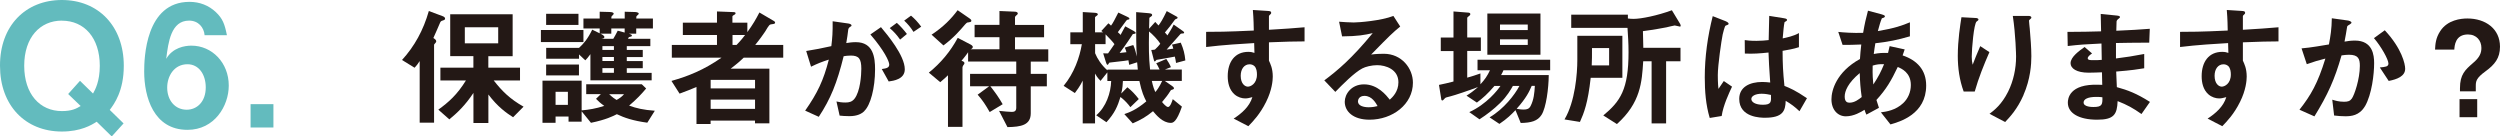
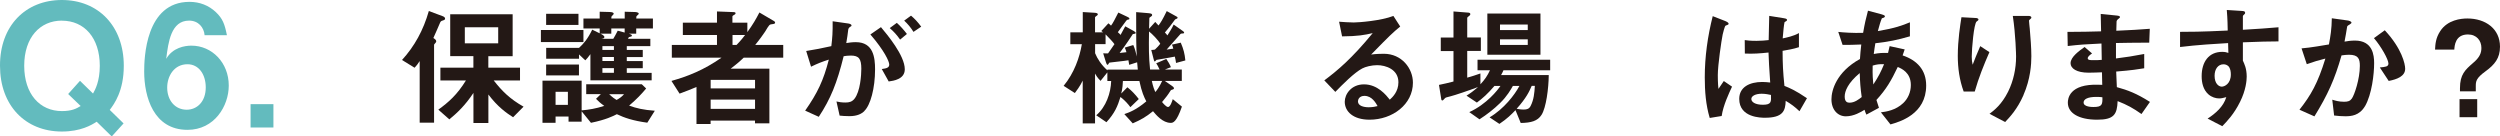
<svg xmlns="http://www.w3.org/2000/svg" id="_レイヤー_2" viewBox="0 0 458.45 25.02">
  <defs>
    <style>.cls-1{fill:#63bbbe;}.cls-2{fill:#231815;}</style>
  </defs>
  <g id="_スマホ">
    <path class="cls-1" d="M20.12,20.15l2.54,2.48-2.17,2.39-2.76-2.7c-.96.62-2.95,1.8-6.39,1.8C4.65,24.12,0,19.35,0,12.06-.03,4.74,4.68,0,11.35,0s11.35,4.78,11.35,12.06c0,4.62-1.74,6.98-2.57,8.09ZM11.35,3.78c-4,0-6.91,3.07-6.91,8.28s2.88,8.31,6.91,8.31c1.83,0,2.67-.46,3.44-.93l-2.29-2.2,2.17-2.42,2.39,2.33c.4-.71,1.24-2.23,1.24-5.08,0-5.15-2.85-8.28-6.95-8.28Z" />
    <path class="cls-1" d="M34.38,23.81c-6.23,0-7.94-6.05-7.94-10.7,0-2.39.22-12.77,8.31-12.77,1.86,0,3.53.65,4.84,1.89,1.24,1.18,1.61,2.17,2.02,4.22h-4.09c-.12-1.4-1.12-2.67-2.85-2.67-3.32,0-3.81,3.97-4.19,7.01,1.18-2.05,3.38-2.42,4.62-2.42,3.78,0,6.85,3.13,6.85,7.32,0,3.72-2.6,8.12-7.57,8.12ZM34.38,11.78c-2.45,0-3.72,2.17-3.72,4.28,0,2.36,1.46,4.06,3.57,4.06,1.89,0,3.5-1.46,3.5-4.09,0-2.42-1.3-4.25-3.35-4.25Z" />
    <path class="cls-1" d="M45.95,23.38v-4.28h4.19v4.28h-4.19Z" />
    <path class="cls-2" d="M81.23,3.75c-.38.1-.43.17-.58.53-.34.77-.58,1.39-1.18,2.69.22.14.53.34.53.6,0,.1-.07.22-.14.29-.24.26-.26.29-.26.41v14.23h-2.64v-11.3c-.34.55-.6.86-.94,1.22l-2.3-1.42c2.3-2.52,3.91-5.45,4.92-8.98l2.57.96c.26.1.41.26.41.43,0,.22-.22.29-.38.34ZM94.1,21.51c-1.2-.77-2.83-1.9-4.54-4.18v5.23h-2.74v-5.52c-1.51,2.28-2.98,3.67-4.42,4.85l-2.02-1.78c1.92-1.39,3.46-2.76,5.06-5.35h-4.68v-2.35h6.05v-2.11h-4.25V2.62h11.45v7.68h-4.46v2.11h5.81v2.35h-4.82c1.51,1.92,2.93,3.36,5.47,4.8l-1.92,1.94ZM91.36,5h-6.12v2.95h6.12v-2.95Z" />
    <path class="cls-2" d="M99.19,7.71v-2.21h7.8v2.21h-7.8ZM118.71,22.5c-2.66-.36-4.22-.91-5.59-1.56-.7.36-1.99,1.01-4.75,1.58l-1.71-2.11v1.9h-2.4v-.94h-2.38v1.15h-2.4v-7.73h7.18v5.45c1.37-.12,2.54-.31,4.15-.82-.74-.53-1.1-.86-1.51-1.3l.89-.86h-2.69v-1.8h10.2l.79.77c-.86,1.03-1.7,1.92-3.12,3.14,1.32.48,2.62.79,4.71.94l-1.37,2.18ZM116.67,5.22v.96h-1.34c.22.07.55.17.55.34s-.22.22-.38.24c-.22.05-.22.07-.34.36h4.1v1.34h-4.32v.7h2.93v1.3h-2.93v.74h2.93v1.3h-2.93v.86h4.56v1.37h-11.23v-4.8c-.43.6-.67.86-.94,1.13l-1.15-1.08v.79h-6.02v-1.99h6.02c.84-.77,1.61-1.66,2.42-3.34l1.37.67v-.89h-2.98v-1.82h2.98v-1.25l1.85.05c.58.02.72.17.72.31,0,.07-.05.14-.19.29-.24.19-.24.24-.24.6h2.45v-1.25l1.8.05c.14,0,.77.02.77.31,0,.1-.1.17-.31.36-.14.12-.14.17-.14.53h3.05v1.82h-3.05ZM100.15,4.57v-2.04h5.93v2.04h-5.93ZM100.15,13.83v-1.99h6.02v1.99h-6.02ZM104.14,16.83h-2.26v2.4h2.26v-2.4ZM114.55,5.22h-2.45v.96h-1.99c.26.12.72.36.72.6s-.17.26-.58.34h2.21c.19-.34.5-.82.82-1.49l1.27.34v-.74ZM112.58,8.46h-2.11v.7h2.11v-.7ZM112.58,10.45h-2.11v.74h2.11v-.74ZM112.58,12.49h-2.11v.86h2.11v-.86ZM111.7,17.27c.7.65,1.03.86,1.37,1.06.65-.36.98-.62,1.37-1.06h-2.74Z" />
    <path class="cls-2" d="M136.39,10.57c-.48.46-1.13,1.06-2.4,2.02h7.1v10.03h-2.64v-.5h-8.14v.62h-2.59v-6.79c-1.08.46-1.7.7-3.1,1.22l-1.49-2.33c3.12-.89,5.9-1.99,9.19-4.27h-9.12v-2.33h8.28v-1.82h-6.26v-2.26h6.26v-2.06l3.07.12c.22,0,.34.1.34.19,0,.17-.14.24-.24.31-.14.07-.34.17-.34.31v1.13h2.74v1.73c1.01-1.39,1.58-2.38,2.21-3.6l2.69,1.58c.07.05.19.14.19.29,0,.19-.19.24-.67.29-.34.05-.41.07-1.18,1.37-.17.26-1.03,1.49-1.8,2.42h5.14v2.33h-7.25ZM138.46,14.65h-8.14v1.56h8.14v-1.56ZM138.46,18.27h-8.14v1.7h8.14v-1.7ZM134.33,6.42v1.82h.74c.84-.86,1.25-1.42,1.56-1.82h-2.3Z" />
    <path class="cls-2" d="M158.51,20.36c-.5.5-1.3.94-2.74.94-.72,0-1.37-.05-1.8-.1l-.58-2.59c.43.1.94.19,1.63.19.74,0,1.22-.14,1.66-.67,1.08-1.34,1.27-4.37,1.27-5.52,0-1.85-.46-2.42-1.94-2.42-.53,0-1.01.07-1.3.12-1.22,4.92-2.38,7.8-4.56,11.11l-2.5-1.13c2.26-3.22,3.38-5.59,4.34-9.36-1.3.41-2.06.72-3.26,1.3l-.89-2.88c1.82-.29,2.64-.46,4.61-.89.19-1.54.26-2.54.24-4.56l2.88.41c.31.05.58.17.58.36,0,.1-.02.12-.26.26q-.29.19-.34.5c-.12.96-.17,1.39-.36,2.47.38-.07,1.06-.17,1.75-.17,3.24,0,3.53,2.86,3.53,4.99,0,3.46-.84,6.55-1.97,7.63ZM162.97,14.94l-1.27-2.28c.86-.12,1.37-.24,1.37-.82s-.91-2.57-3.46-5.52l1.94-1.34c1.1,1.32,4.37,5.18,4.37,7.73,0,1.82-2.06,2.11-2.95,2.23ZM165.06,7.26c-.6-.86-1.15-1.46-1.9-2.11l1.3-.96c.67.6,1.32,1.34,1.85,2.04l-1.25,1.03ZM167.51,5.84c-.48-.79-1.06-1.46-1.7-2.06l1.25-.91c.65.53,1.27,1.2,1.87,2.02l-1.42.96Z" />
-     <path class="cls-2" d="M189.02,11.29v2.26h2.95v2.28h-2.95v4.94c0,2.18-1.78,2.5-4.27,2.54l-1.54-2.98c.96.1,1.87.19,2.33.19.43,0,.82-.12.82-.74v-3.96h-4.75c.82,1.03,1.54,2.02,2.26,3.29l-2.38,1.44c-.74-1.3-1.3-2.16-2.21-3.19l2.11-1.54h-3.5v-2.28h8.47v-2.26h-8.83v-1.7c-.41.62-.91,1.2-1.22,1.58.17.02.55.14.55.43,0,.1-.05.17-.24.43-.02.05-.12.19-.12.34v10.9h-2.66v-9.46c-.29.29-.7.67-1.42,1.27l-2.09-1.75c2.18-1.75,3.98-3.91,5.3-6.38l2.4,1.25s.36.19.36.41c0,.29-.26.38-.41.43h5.3v-2.21h-4.56v-2.26h4.56v-2.54l2.81.12c.07,0,.55.02.55.34,0,.14-.24.34-.29.36-.1.1-.22.19-.22.36v1.37h5.33v2.26h-5.33v2.21h6.1v2.26h-3.22ZM177.69,4.09c-.36.02-.38.05-.7.38-.94,1.1-2.11,2.47-3.98,3.86l-2.18-1.97c2.18-1.44,3.6-2.9,4.78-4.49l2.16,1.49c.07.05.36.24.36.43,0,.26-.26.26-.43.29Z" />
    <path class="cls-2" d="M215.66,11.53c-.02-.24-.14-.86-.22-1.15-.53.12-3.26.58-3.36.6-.12.1-.24.29-.31.29-.12,0-.14-.14-.22-.43l-.43-1.68c.19,0,.43-.02.67-.07.41-.38.67-.67.98-1.06-.36-.67-1.49-1.82-2.06-2.26-.05,3.07-.05,4.58.19,6.98h1.75c-.29-.62-.41-.82-.62-1.15l1.85-.79c.24.34.7,1.08.84,1.51l-1.1.43h3.1v2.09h-3.12l1.25.86c.19.12.43.31.43.48,0,.14-.1.19-.19.22-.24.07-.36.07-.48.29-.43.7-.77,1.13-1.51,2.02.26.31.77.91,1.1.91.41,0,.77-1.1.86-1.44l1.68,1.37c-1.01,2.93-1.66,2.98-2.06,2.98-1.46,0-2.66-1.44-3.24-2.14-1.3,1.06-2.23,1.58-3.72,2.23l-1.54-1.7c.89-.31,2.11-.72,4.03-2.33-.41-.79-.84-1.7-1.27-3.74h-3.02c-.02.53-.07,1.42-.31,2.3l1.13-1.15c.82.65,1.46,1.34,2.09,2.16l-1.54,1.49c-.38-.53-1.03-1.27-1.82-1.87-.53,1.73-1.06,2.98-2.57,4.63l-1.87-1.27c1.82-1.56,2.67-4.1,2.74-6.29h-.7v-1.58l-1.25,1.56c-.62-.62-.86-1.08-1.01-1.34v9.14h-2.26v-7.85c-.46.98-1.2,1.97-1.44,2.28l-2.06-1.32c1.94-2.35,2.93-5.21,3.34-7.63h-2.11v-2.18h2.28v-3.72l2.02.12c.5.02.74.1.74.29,0,.12-.1.19-.17.24-.07.05-.34.24-.34.31v2.76h1.49c-.22-.17-.24-.19-.34-.24l1.3-1.42c.19.14.34.29.48.43.34-.43.74-1.22,1.34-2.4l1.63.77c.17.07.41.19.41.38,0,.05-.05.1-.14.12-.05.02-.22.05-.29.07-.14.05-1.42,1.92-1.7,2.26.34.31.38.34.5.5.1-.17.74-1.34.86-1.58l1.56.86c.17.1.36.24.36.36,0,.07-.05.12-.17.14-.05,0-.26.05-.36.07-.26.41-1.32,2.02-2.42,3.46.17-.02,1.06-.12,1.25-.14-.14-.48-.19-.6-.31-.84l1.56-.48c.31.65.53,1.61.65,2.11-.12-1.78-.12-3.31-.12-8.14l2.23.19c.53.05.7.12.7.34,0,.14-.1.22-.22.29-.12.1-.29.19-.29.26-.02.12-.05,1.7-.05,1.97l1.13-1.25c.34.36.43.46.6.65.41-.55.7-.98,1.51-2.64l1.73.96c.14.07.26.14.26.26,0,.07-.05.12-.14.17-.19.07-.29.1-.41.26-.7.96-.94,1.3-1.78,2.28.22.22.24.24.46.53.07-.1.86-1.32,1.15-1.99l1.63,1.15c.1.07.29.19.29.34,0,.1-.07.12-.19.14-.19.02-.38,0-.48.1-.36.41-2.14,2.42-2.54,2.86.19-.02,1.08-.14,1.22-.17-.1-.38-.12-.46-.24-.74l1.61-.36c.53,1.25.72,2.02.84,3.26l-1.7.46ZM208.51,11.43l-1.44.46c-.02-.22-.05-.29-.14-.84-.55.12-3.24.38-3.48.43-.12.1-.24.41-.34.41-.14,0-.22-.22-.31-.5l-.5-1.61c.31.02.58.02.89.02l1.18-1.7c-.24-.36-.98-1.15-1.63-1.8v1.8h-1.92v1.66c.41,1.01,1.18,2.21,2.26,3.14v-.14h5.57c-.07-.65-.07-.77-.12-1.32ZM211.22,14.84c.24,1.13.46,1.63.65,2.04.24-.29.7-.84,1.25-2.04h-1.9Z" />
-     <path class="cls-2" d="M232.7,7.76v3.36c.26.58.7,1.42.7,2.93,0,.7-.14,2.47-1.22,4.63-1.1,2.23-2.4,3.58-3.26,4.46l-2.69-1.39c1.44-.94,2.9-2.18,3.43-3.94-.53.14-.89.24-1.3.24-.62,0-1.37-.22-1.97-.74-.98-.86-1.25-2.16-1.25-3.34,0-2.64,1.32-4.46,3.77-4.46.46,0,.79.07,1.13.19l-.05-1.8c-2.14.12-5.76.34-8.81.72v-2.78c1.63,0,3.7,0,8.74-.24-.02-.74-.02-2.02-.17-3.77l2.66.17c.55.02.7.1.7.34,0,.14-.05.22-.22.36s-.19.19-.19.29v2.47c3.34-.19,4.08-.26,6.53-.46v2.59c-1.82,0-3.41.05-6.53.17ZM230.04,12.13c-.24-.24-.58-.34-.89-.34-.96,0-1.63.84-1.63,2.11,0,1.44.77,1.99,1.32,1.99.5,0,1.66-.53,1.66-2.23,0-.5-.07-1.13-.46-1.54Z" />
    <path class="cls-2" d="M251.14,21.95c-3,0-4.54-1.51-4.54-3.29,0-1.37,1.18-3.19,3.53-3.19,2.5,0,4.06,1.97,4.73,2.81.53-.48,1.58-1.49,1.58-3.19,0-2.38-2.33-3.14-3.89-3.14-1.03,0-2.16.29-2.74.6-1.49.79-3.6,2.93-4.94,4.3l-2.02-2.11c2.5-1.87,5.04-4.01,8.88-8.67-1.44.34-2.76.58-5.62.6l-.55-2.69c.58.05,1.94.14,2.69.14.91,0,4.99-.31,7.27-1.2l1.25,1.94c-1.44,1.2-1.85,1.58-5.33,5.14.79-.12,1.97-.14,2.33-.14,3.26,0,5.33,2.66,5.33,5.3,0,3.98-3.74,6.79-7.97,6.79ZM250.22,17.58c-.98,0-1.2.7-1.2,1.01,0,.84,1.1,1.08,1.97,1.08.77,0,1.3-.14,1.63-.22-.31-.55-1.03-1.87-2.4-1.87Z" />
    <path class="cls-2" d="M275.7,12.9c-.12.29-.29.62-.43.86h8.74c-.02,2.45-.48,5.98-1.32,7.3-.72,1.13-1.9,1.46-3.82,1.49l-.96-2.35c-.7.74-1.54,1.58-2.95,2.52l-1.8-1.2c2.62-1.54,4.61-4.13,5.47-5.76h-1.2c-.34.6-1.06,1.9-2.35,3.14-1.15,1.13-2.42,2.11-3.77,2.98l-1.87-1.32c3.17-1.44,5.23-4.06,5.71-4.8h-1.1c-1.22,1.44-2.18,2.28-3.22,3.05l-1.9-1.27c.67-.41,1.18-.77,2.11-1.58-1.63.62-4.27,1.51-4.97,1.68-.89.22-.98.24-1.13.41-.26.29-.34.38-.46.38-.05,0-.14-.05-.17-.17l-.43-2.69c.77-.14,1.82-.41,2.66-.62v-5.59h-2.33v-2.47h2.33V2.1l2.78.22c.14.02.31.1.31.26s-.12.26-.26.38c-.12.07-.31.19-.31.36v3.55h2.5v2.47h-2.5v4.9c.84-.24,1.63-.48,2.42-.77v1.99c.84-.91,1.27-1.56,1.75-2.57h-2.28v-1.94h13.32v1.94h-8.59ZM272.75,10.04V2.48h9.74v7.56h-9.74ZM280.16,4.5h-5.09v1.01h5.09v-1.01ZM280.16,7.21h-5.09v1.03h5.09v-1.03ZM280.88,15.75c-.43,1.01-.98,2.21-2.76,4.2.7.14,1.2.14,1.3.14.62,0,1.01-.14,1.27-.67.58-1.13.7-2.4.77-3.67h-.58Z" />
-     <path class="cls-2" d="M291.7,14.27c-.5,4.58-1.22,6.43-1.97,8.09l-2.83-.46c1.97-3.31,2.35-8.45,2.35-10.9v-4.44h8.26v7.71h-5.81ZM308,4.86c-.14,0-.74-.19-.89-.19-.17,0-1.27.29-1.51.34-.26.05-2.52.48-4.32.7.05,1.46.07,2.64.07,3.05h6.82v2.47h-2.64v11.4h-2.66v-11.4h-1.54c-.24,3.82-.46,7.61-4.82,11.52l-2.5-1.58c3.12-2.59,4.63-4.75,4.63-11.62,0-1.7-.1-2.93-.19-4.44h-10.32v-2.42h10.39v.7c.36.05.7.07,1.06.07,1.39,0,4.34-.6,7.01-1.58l1.51,2.5c.07.12.1.26.1.31,0,.17-.07.19-.19.19ZM295.08,8.82h-3.14c0,1.68,0,1.9-.05,3.17h3.19v-3.17Z" />
    <path class="cls-2" d="M315.74,21.27l-2.21.36c-.72-2.4-.91-4.92-.91-7.44,0-3.79.53-7.56,1.46-11.23l2.33.91c.07.02.58.24.58.48,0,.05-.02.12-.1.17s-.38.17-.46.19c-.17.12-.46,1.34-.53,1.63-.22,1.08-.89,5.59-.89,7.44,0,.26,0,1.54.12,2.52l.98-1.44,1.51,1.03c-.53,1.13-1.63,3.46-1.9,5.38ZM329.98,20.39c-.86-.82-1.51-1.3-2.52-1.9-.05,1.85-.53,3.1-3.79,3.1-.7,0-4.73,0-4.73-3.46,0-2.16,1.9-3.1,4.22-3.1.48,0,.98.05,1.46.1-.19-2.86-.26-3.86-.31-5.5-1.56.17-2.86.26-4.34.19l-.02-2.47c.43.07,1.03.14,2.16.14.91,0,1.56-.07,2.23-.14.05-1.8.05-2.06.1-4.44l2.69.43c.5.07.58.19.58.34,0,.12-.22.24-.46.38-.14.6-.22,1.66-.34,2.98.67-.14,2.06-.43,2.98-.98v2.59c-.98.34-2.23.53-3,.67.02,2.59.07,3.74.34,6.43.94.38,1.97.79,4.13,2.26l-1.37,2.38ZM323.06,17.19c-1.13,0-1.9.41-1.9.96s.7,1.06,2.11,1.06c1.58,0,1.54-.55,1.49-1.8-.36-.07-.98-.22-1.7-.22Z" />
    <path class="cls-2" d="M346.67,22.81l-1.75-2.21c.98-.12,2.71-.38,4.1-1.7.86-.82,1.39-1.99,1.39-3.31,0-2.3-1.73-3.02-2.4-3.31-1.2,2.52-2.11,4.08-3.91,6.05.17.58.22.67.46,1.44l-2.3,1.25c-.17-.36-.19-.43-.34-.89-.65.41-1.97,1.2-3.43,1.2s-2.64-1.18-2.64-3.12c0-1.63.89-4.99,5.23-7.39.05-.94.12-1.54.24-2.66-1.51.07-2.14.07-3.43.07l-.79-2.38c.86.1,2.81.24,4.56.17.29-1.7.5-2.59.89-4.06l2.5.67c.6.17.6.29.6.36,0,.22-.29.29-.55.36-.26.6-.46,1.3-.74,2.35,3.14-.53,4.49-1.03,5.88-1.61v2.57c-2.3.67-3.82.98-6.34,1.27-.14.89-.17,1.01-.29,1.97,1.03-.19,1.56-.22,2.62-.19.12-.48.19-.79.29-1.25l2.76.6-.38,1.1c2.69.91,4.32,2.69,4.32,5.52,0,5.28-4.87,6.65-6.53,7.13ZM341.04,13.4c-2.16,1.8-2.76,3.31-2.76,4.3s.48,1.13.89,1.13c.94,0,1.7-.62,2.23-1.03-.24-1.7-.31-2.71-.36-4.39ZM343.41,12.03c-.05,1.8.05,2.69.12,3.46.94-1.42,1.42-2.38,1.97-3.72-.84-.02-1.3.02-2.09.26Z" />
    <path class="cls-2" d="M362.14,16.79h-2.04c-.77-2.09-1.08-4.32-1.08-6.53,0-2.95.46-5.74.67-7.1l2.62.14c.14,0,.5.05.5.29,0,.17-.24.26-.34.36-.5.41-.89,4.99-.89,6.43,0,.7.05.96.17,1.49.31-.82.79-2.06,1.39-3.41l1.68,1.1c-1.03,2.35-1.99,4.75-2.69,7.22ZM371.06,17.46c-1.13,2.57-2.5,4.01-3.36,4.92l-2.86-1.51c.86-.65,2.23-1.7,3.41-4.06.98-1.99,1.46-4.22,1.46-6.43,0-.26-.07-3.96-.6-7.46h2.9c.07,0,.5,0,.5.31,0,.22-.43.36-.43.58s.12,1.22.14,1.46c.14,1.68.29,3.46.29,5.04,0,1.44-.14,4.15-1.46,7.15Z" />
    <path class="cls-2" d="M392.72,20.92c-1.56-1.1-2.62-1.68-4.39-2.38-.1,2.45-.67,3.41-3.75,3.41-3.31,0-5.38-1.18-5.38-3.12,0-.7.24-3.48,5.64-3.29l.67.02-.05-2.3c-.43.02-1.75.07-2.45.07-2.21,0-3.31-.79-3.31-1.73,0-1.18,1.63-2.3,2.57-2.98l1.37,1.18c-.43.31-.79.58-.79.89,0,.34.5.34.91.34.79,0,1.1,0,1.66-.05l-.05-3c-2.76.12-4.13.22-6.19.46l-.05-2.59c2.74,0,4.03-.05,6.17-.1l-.07-3.19,2.93.29c.46.05.6.12.6.29,0,.1-.05.12-.31.34-.1.07-.26.22-.31.43,0,.02-.02.48-.05,1.73,3.07-.14,3.89-.19,6.14-.36l-.1,2.54c-2.67,0-4.9.05-6.1.07v2.83c2.09-.26,2.98-.41,5.18-.82v2.62c-1.03.17-2.3.38-5.14.6.05,1.2.05,1.44.12,2.86,1.99.55,3.58,1.13,6.07,2.71l-1.56,2.23ZM384.42,17.77c-1.56,0-2.33.41-2.33,1.03,0,.82,1.54.82,1.82.82,1.56,0,1.66-.43,1.63-1.78-.26-.05-.58-.07-1.13-.07Z" />
    <path class="cls-2" d="M411.3,7.76v3.36c.26.58.7,1.42.7,2.93,0,.7-.14,2.47-1.22,4.63-1.1,2.23-2.4,3.58-3.26,4.46l-2.69-1.39c1.44-.94,2.9-2.18,3.43-3.94-.53.14-.89.24-1.3.24-.62,0-1.37-.22-1.97-.74-.98-.86-1.25-2.16-1.25-3.34,0-2.64,1.32-4.46,3.77-4.46.46,0,.79.07,1.13.19l-.05-1.8c-2.14.12-5.76.34-8.81.72v-2.78c1.63,0,3.7,0,8.74-.24-.02-.74-.02-2.02-.17-3.77l2.66.17c.55.02.7.1.7.34,0,.14-.05.22-.22.36s-.19.19-.19.29v2.47c3.34-.19,4.08-.26,6.53-.46v2.59c-1.82,0-3.41.05-6.53.17ZM408.63,12.13c-.24-.24-.58-.34-.89-.34-.96,0-1.63.84-1.63,2.11,0,1.44.77,1.99,1.32,1.99.5,0,1.66-.53,1.66-2.23,0-.5-.07-1.13-.46-1.54Z" />
    <path class="cls-2" d="M433.69,19.47c-1.03,1.75-2.57,1.85-3.6,1.85-.65,0-1.39-.05-2.06-.14l-.34-2.9c.53.17,1.22.38,2.16.38.72,0,1.1-.12,1.44-.6.46-.65,1.46-3.55,1.46-5.98,0-1.27-.26-2.04-1.99-2.04-.43,0-.91.05-1.37.12-1.25,4.39-2.52,7.2-4.97,11.18l-2.74-1.22c2.11-2.69,3.34-4.82,4.75-9.38-1.18.29-2.16.58-3.41,1.03l-.96-2.9c1.75-.14,3.96-.55,5.02-.72.29-1.54.5-2.81.53-4.8l2.93.41c.19.02.67.17.67.38,0,.1-.05.17-.31.34-.43.26-.48.29-.5.53-.12.86-.29,1.7-.46,2.62.53-.1,1.25-.19,1.9-.19,3.26,0,3.53,2.66,3.53,4.13,0,1.99-.41,5.71-1.68,7.92ZM438.04,14.84l-1.63-2.47c1.03-.1,1.58-.14,1.58-.72,0-.74-1.34-3.14-2.66-4.66l1.99-1.44c3.14,3.36,3.74,6.19,3.74,7.06,0,1.37-1.49,1.94-3.02,2.23Z" />
    <path class="cls-2" d="M451.11,16.16c0-2.5.94-3.34,2.42-4.63,1.2-1.01,1.51-1.82,1.51-2.74,0-1.32-.86-2.47-2.47-2.47-2.35,0-2.45,2.09-2.5,2.78h-3.53c.05-.96.1-2.11.96-3.41,1.34-2.04,3.77-2.3,4.97-2.3,3.31,0,5.98,1.87,5.98,5.18,0,2.09-.98,3.29-2.66,4.51-1.75,1.27-1.78,1.85-1.78,2.76v.91h-2.9v-.6ZM454.27,18.18v3.31h-3.24v-3.31h3.24Z" />
  </g>
</svg>